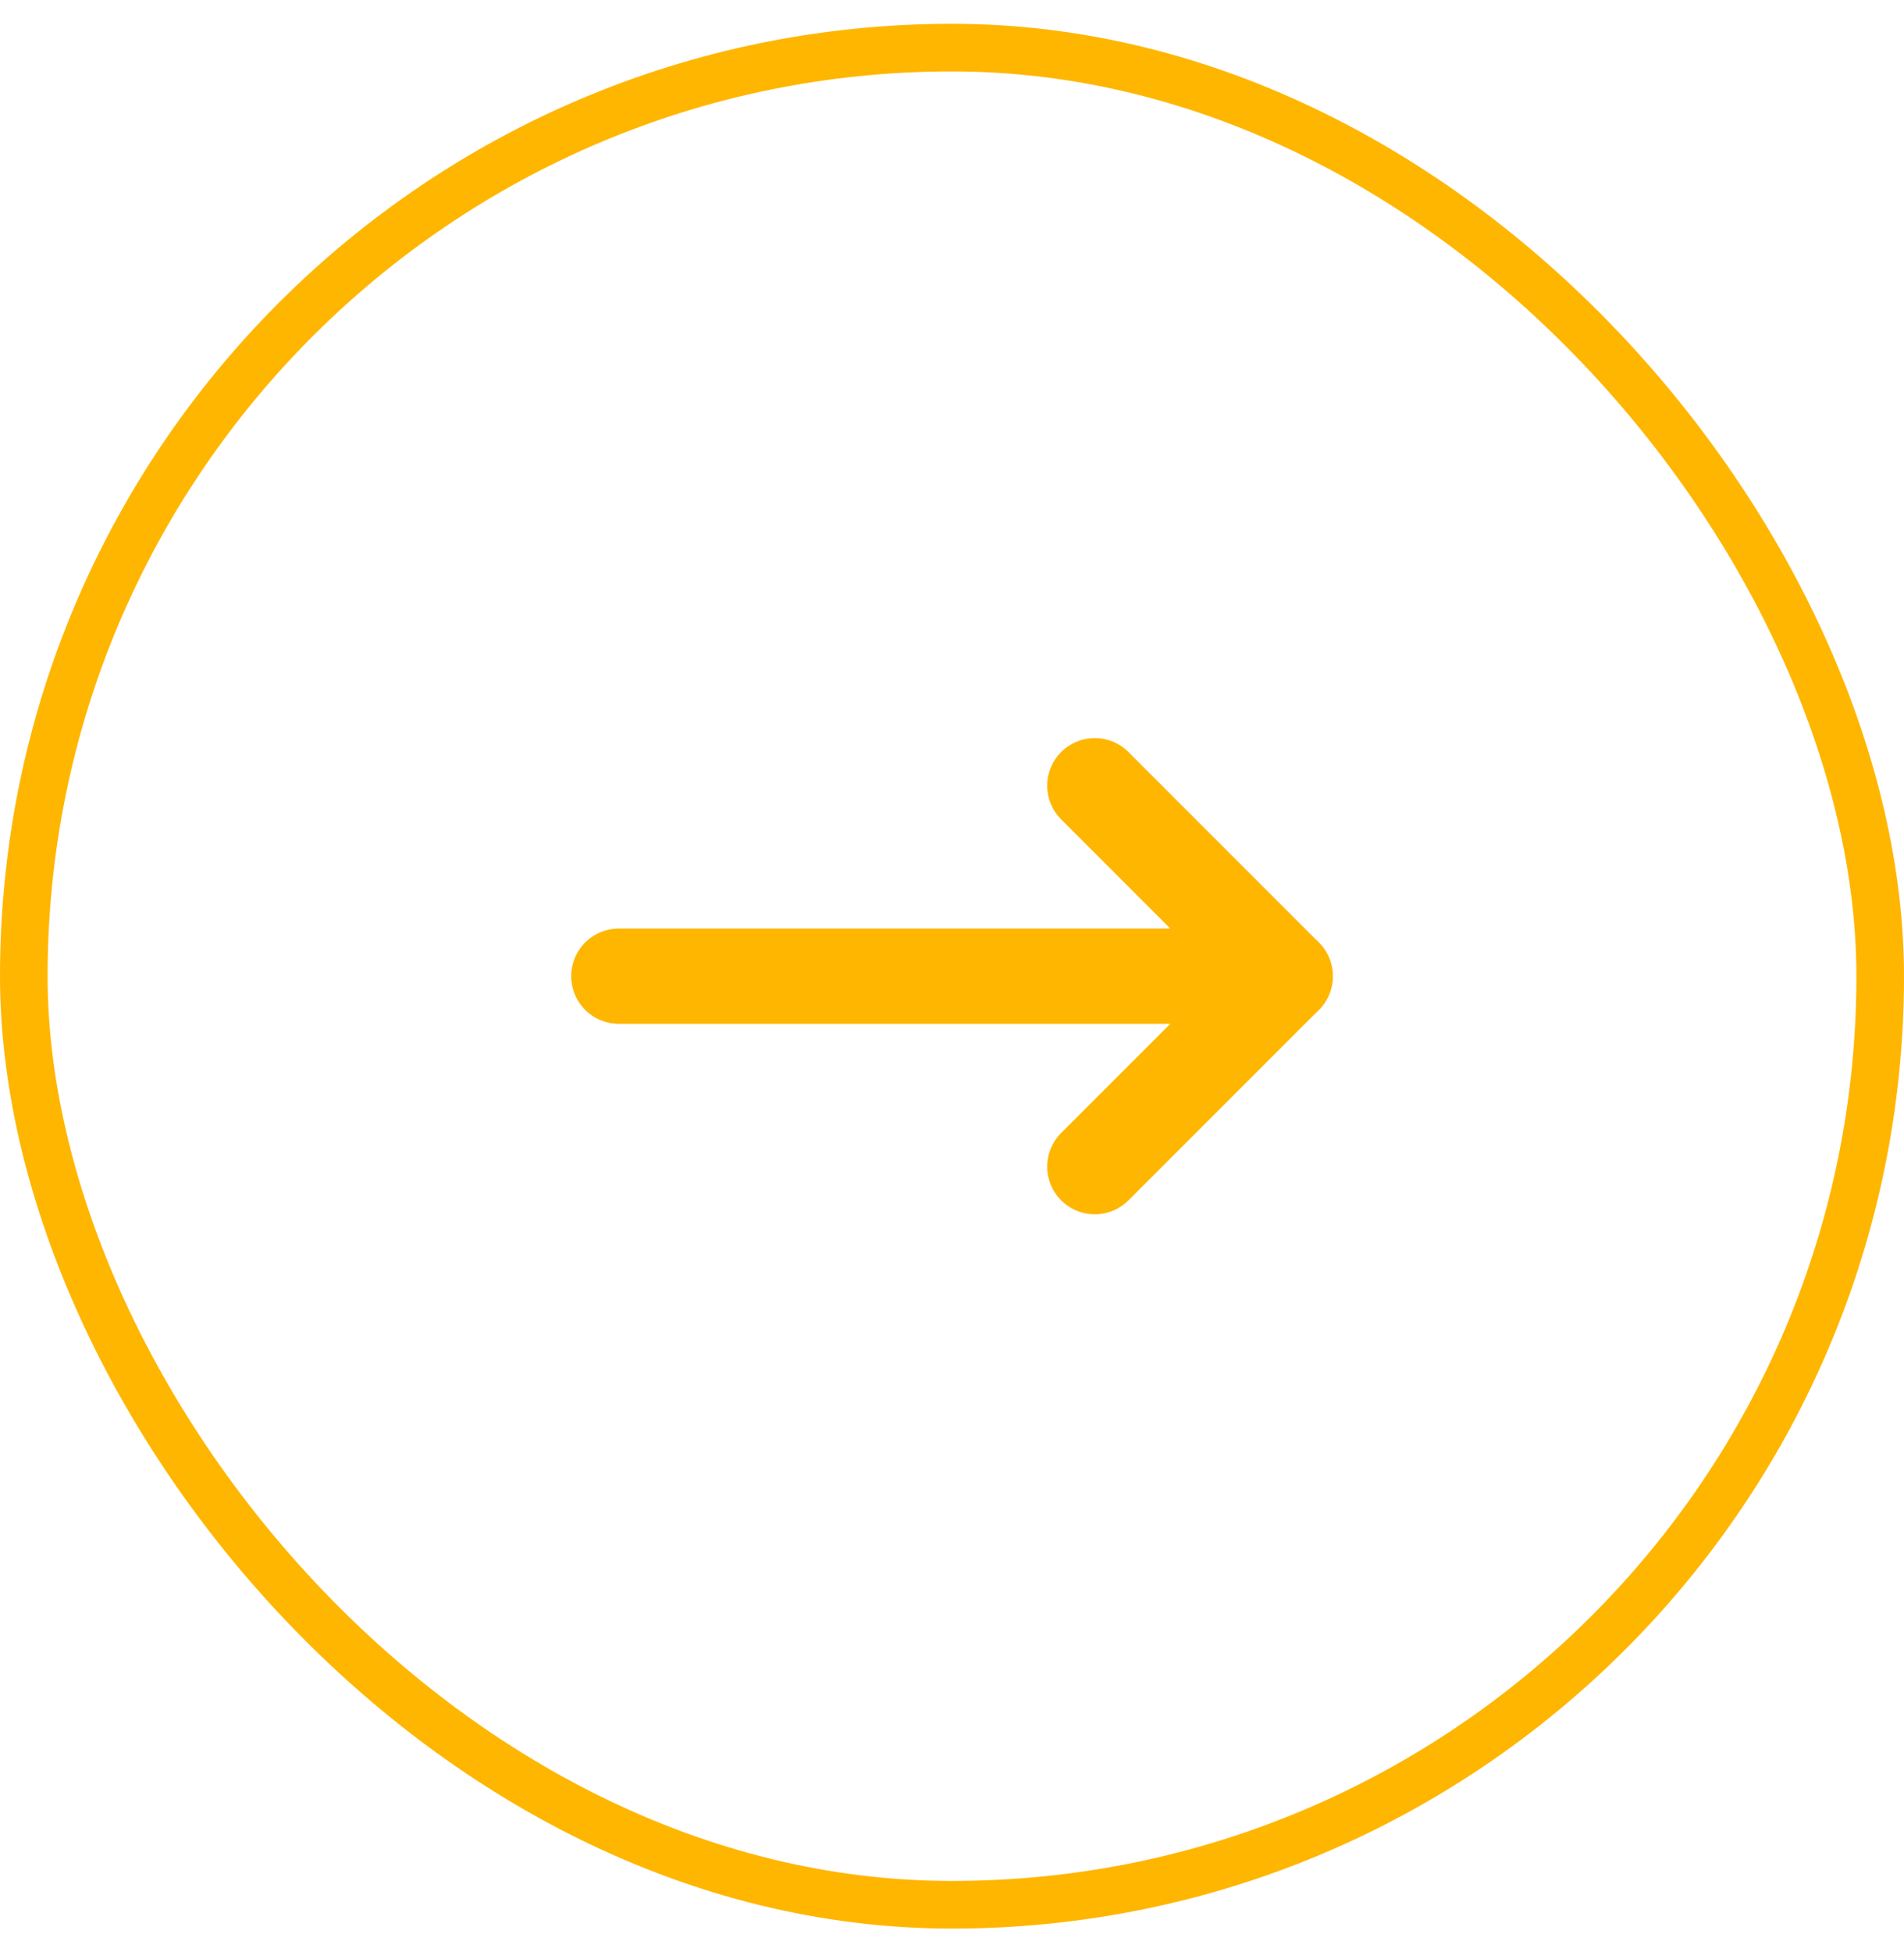
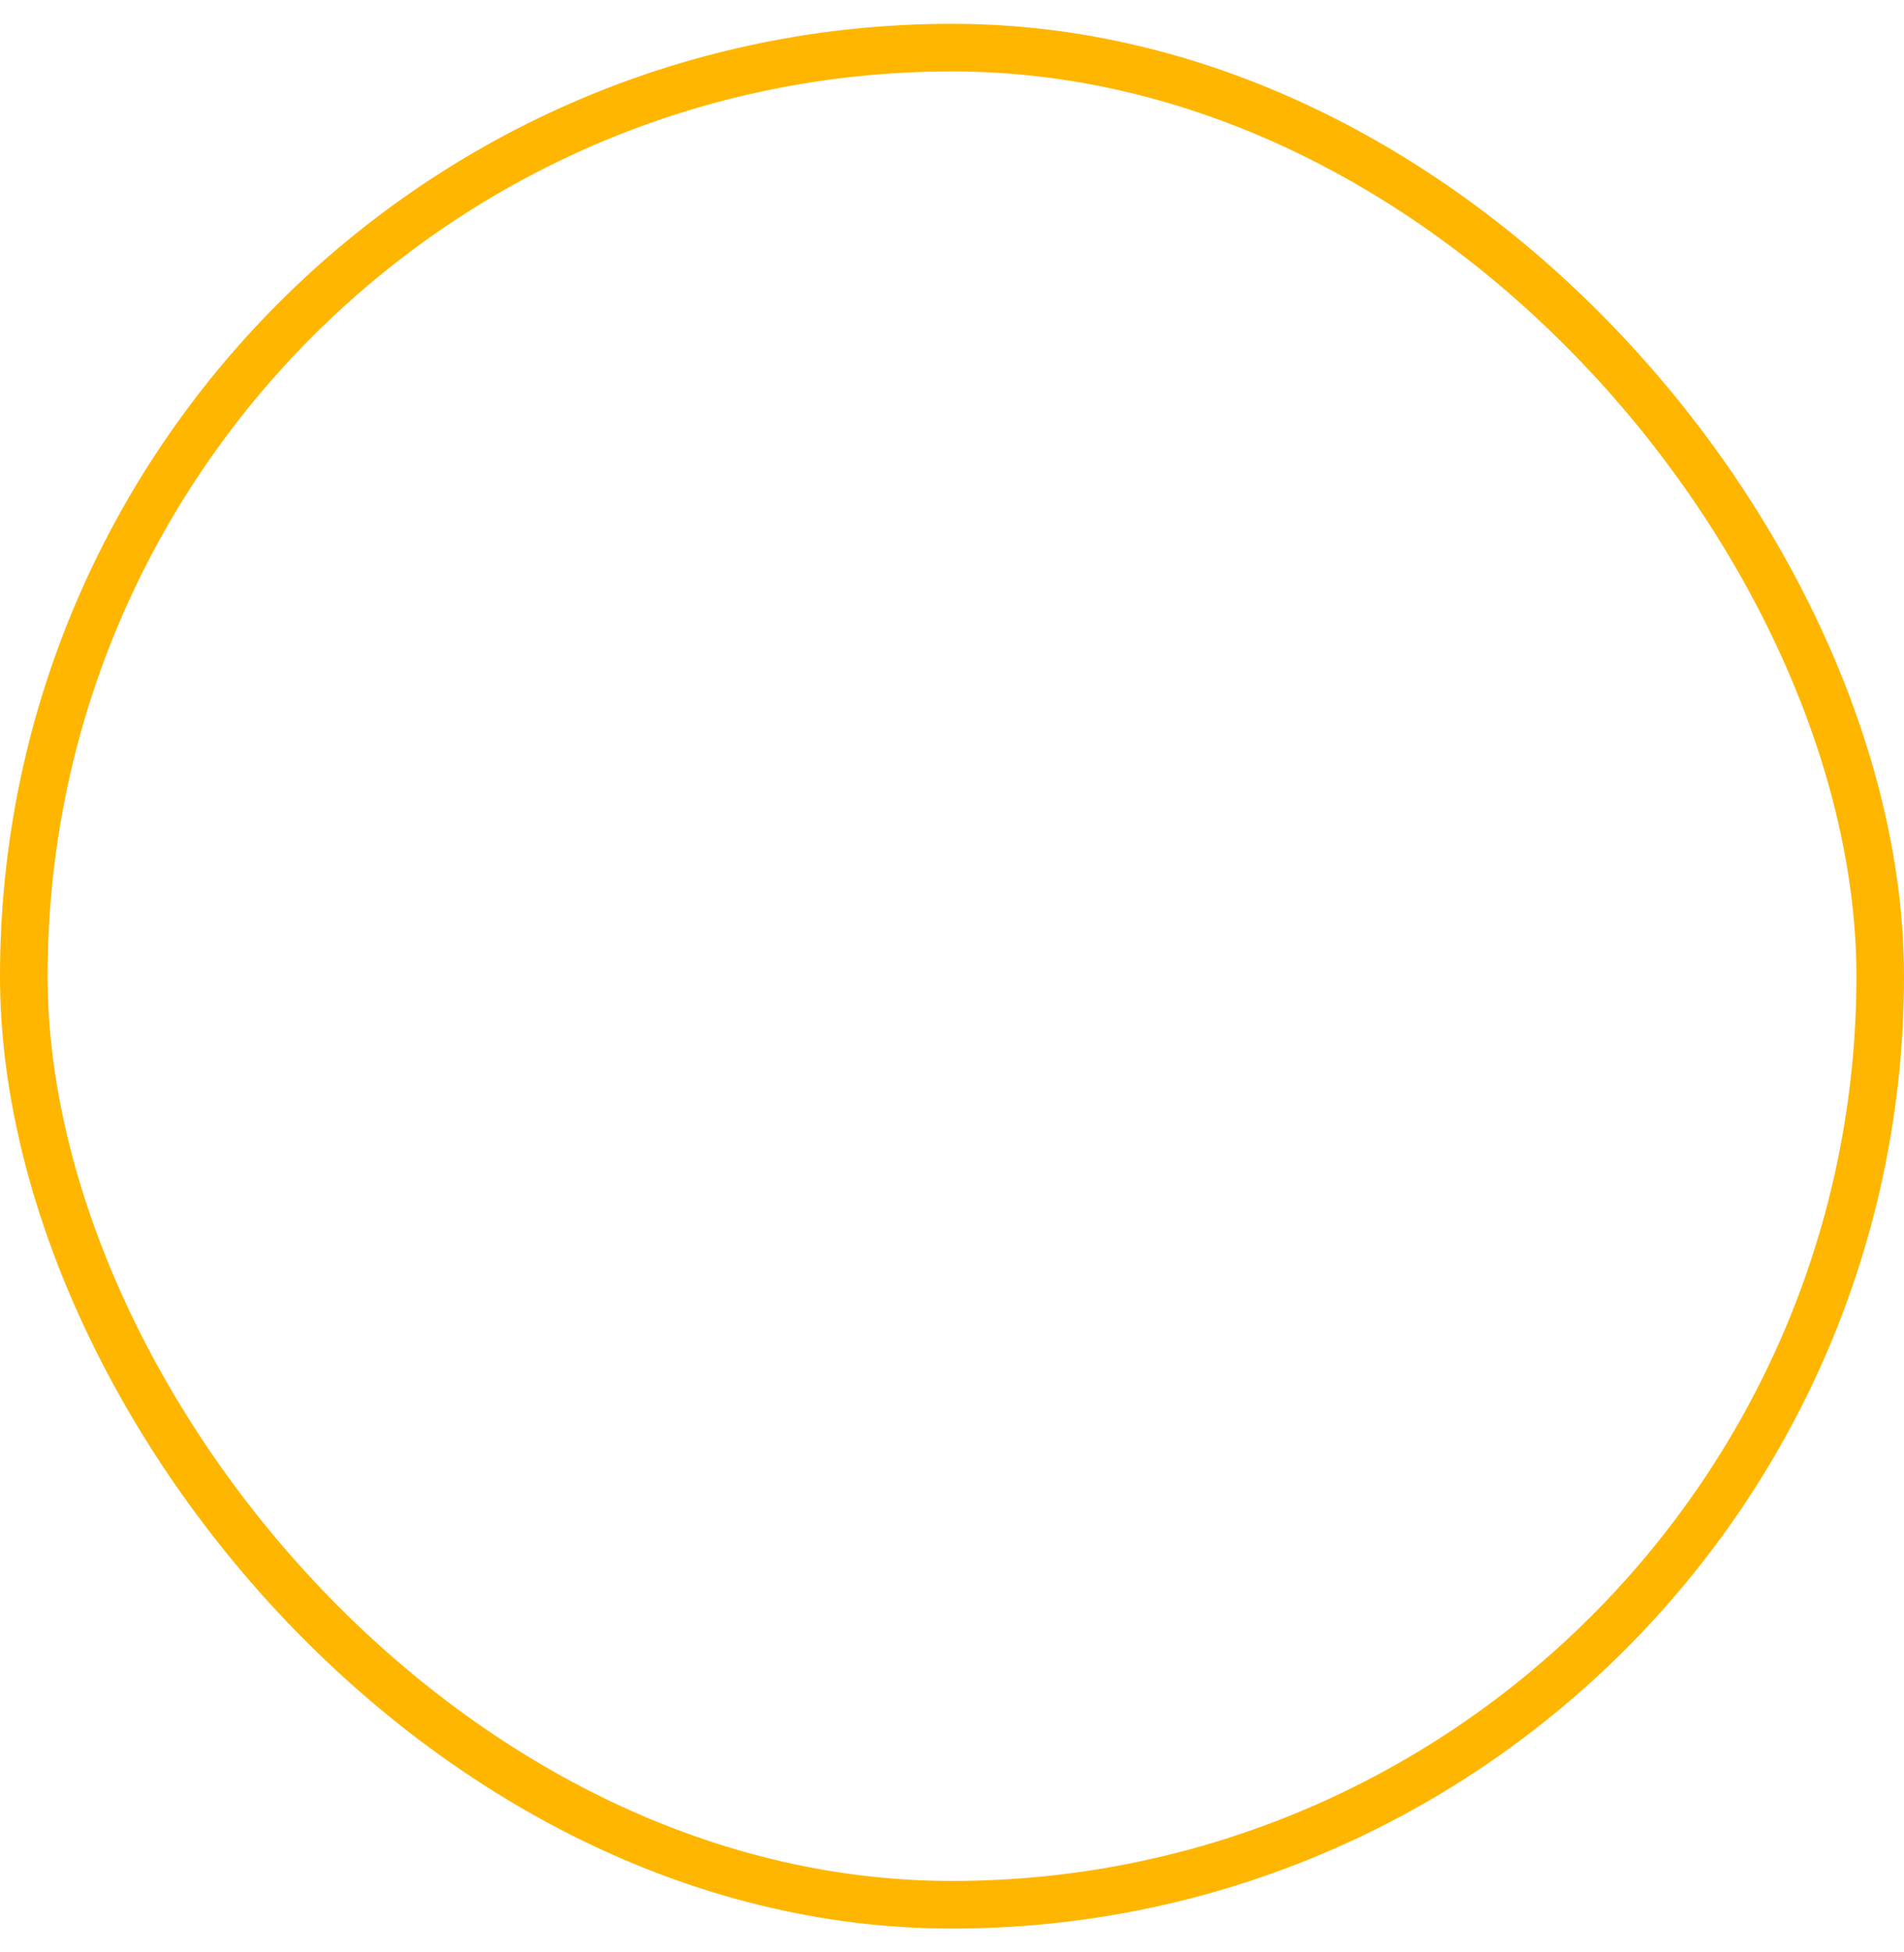
<svg xmlns="http://www.w3.org/2000/svg" width="40" height="41" viewBox="0 0 40 41" fill="none">
  <rect x="0.5" y="1" width="39" height="39" rx="19.5" stroke="#FFB600" />
-   <path d="M13 20.5H27" stroke="#FFB600" stroke-width="2" stroke-linecap="round" stroke-linejoin="round" />
-   <path d="M23 16.5L27 20.5L23 24.5" stroke="#FFB600" stroke-width="2" stroke-linecap="round" stroke-linejoin="round" />
</svg>